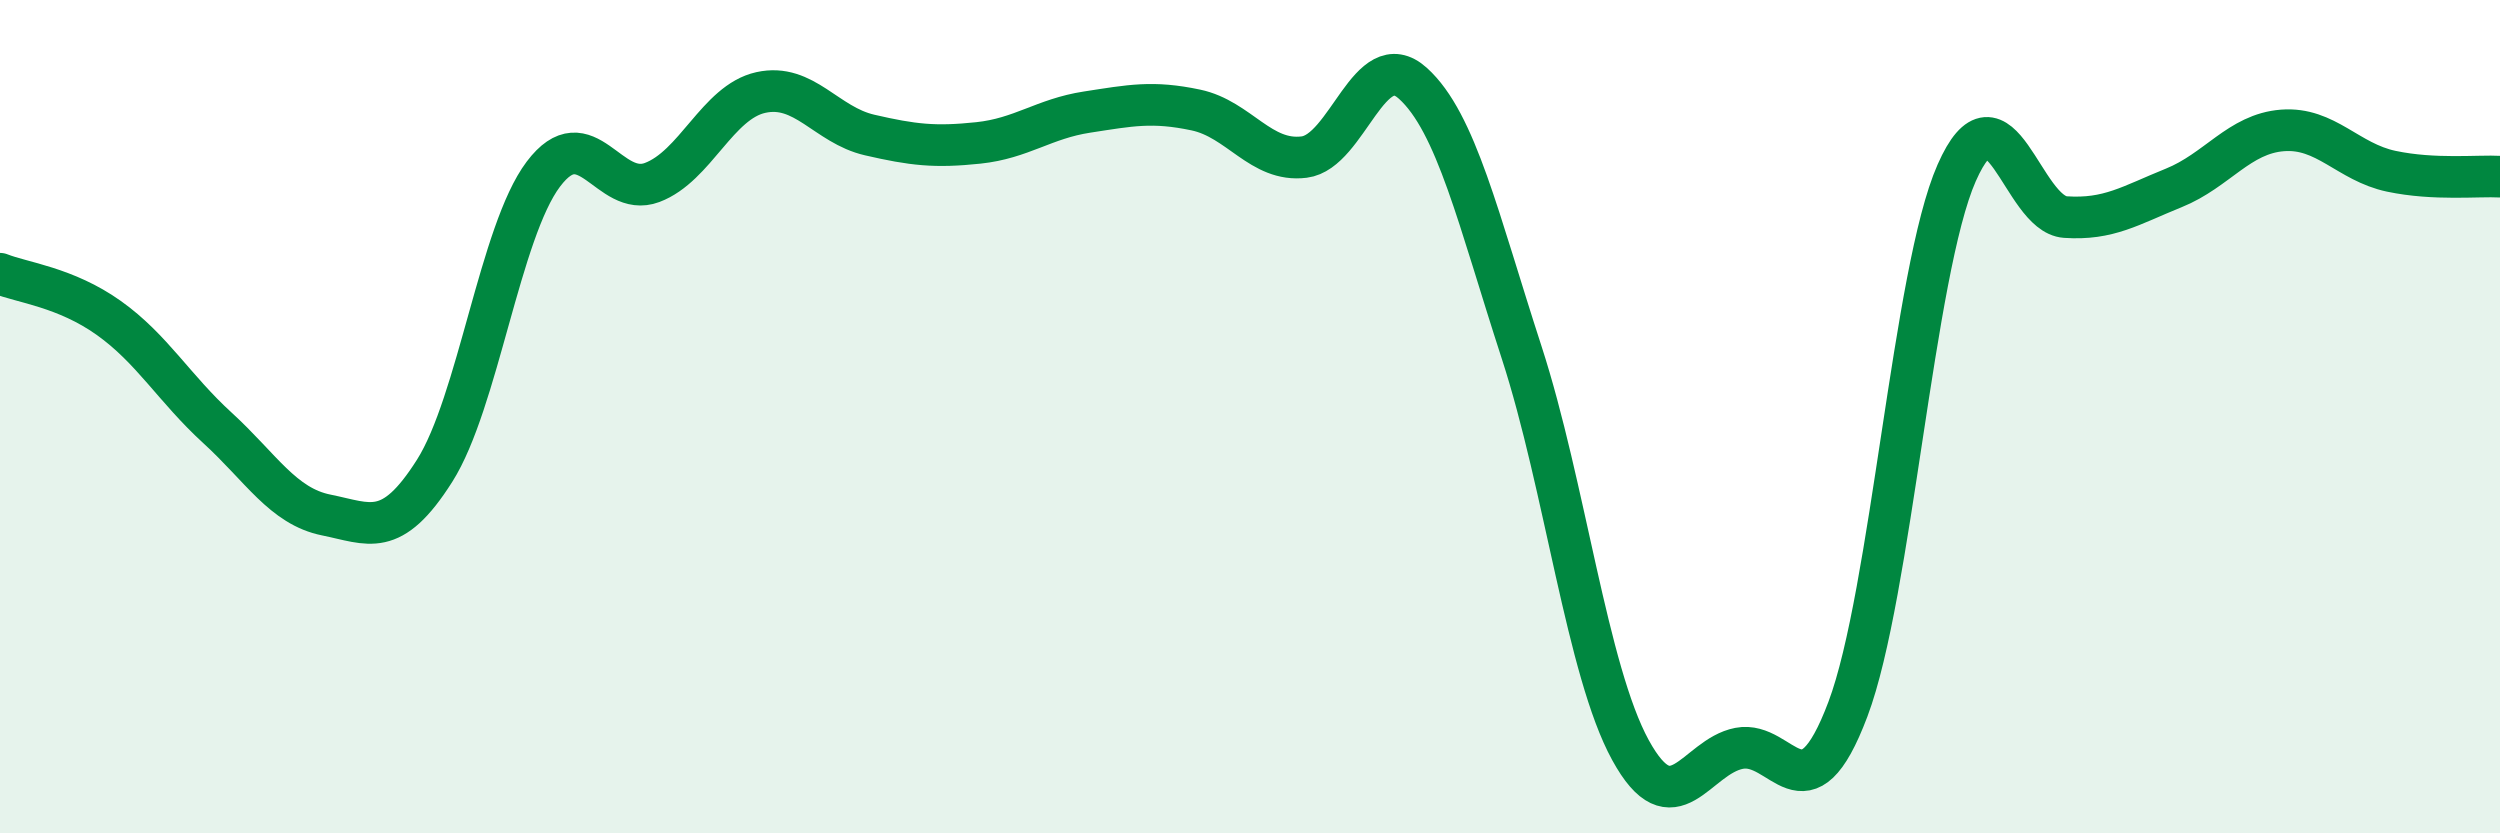
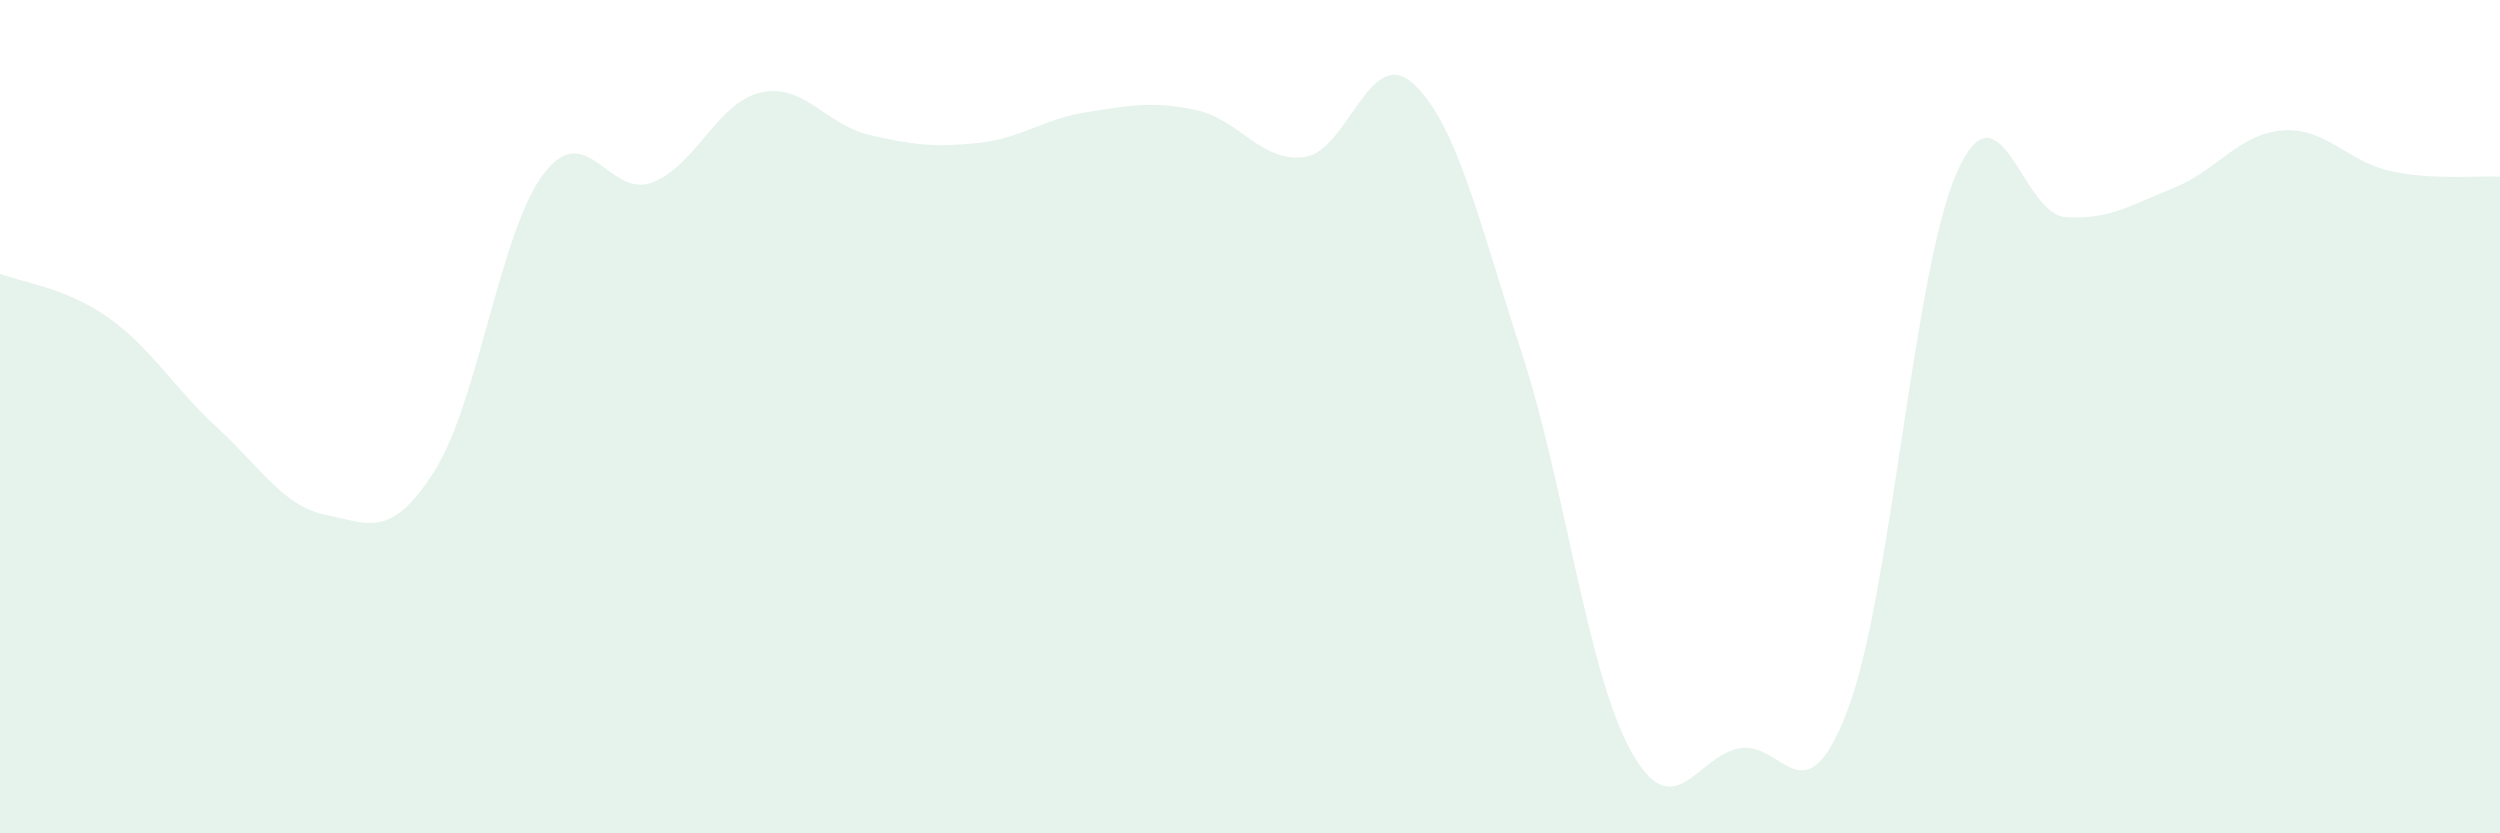
<svg xmlns="http://www.w3.org/2000/svg" width="60" height="20" viewBox="0 0 60 20">
  <path d="M 0,6.57 C 0.52,6.78 1.57,6.89 2.61,7.63 C 3.65,8.37 4.18,9.32 5.22,10.27 C 6.26,11.22 6.79,12.15 7.83,12.36 C 8.87,12.57 9.39,12.94 10.43,11.3 C 11.47,9.66 12,5.56 13.04,4.18 C 14.08,2.8 14.61,4.77 15.65,4.38 C 16.69,3.99 17.22,2.45 18.26,2.22 C 19.3,1.99 19.83,3 20.87,3.24 C 21.91,3.48 22.44,3.54 23.48,3.43 C 24.52,3.32 25.05,2.85 26.09,2.69 C 27.13,2.53 27.66,2.42 28.7,2.64 C 29.74,2.86 30.26,3.9 31.3,3.77 C 32.34,3.64 32.87,1.06 33.91,2 C 34.95,2.94 35.48,5.26 36.52,8.46 C 37.56,11.66 38.09,16.1 39.13,18 C 40.17,19.9 40.7,18.16 41.74,17.96 C 42.78,17.76 43.31,19.78 44.35,17.02 C 45.39,14.26 45.92,6.51 46.96,4.15 C 48,1.79 48.53,5.14 49.57,5.21 C 50.61,5.28 51.13,4.93 52.17,4.51 C 53.21,4.09 53.74,3.21 54.78,3.13 C 55.82,3.05 56.35,3.89 57.39,4.11 C 58.43,4.33 59.48,4.21 60,4.24L60 20L0 20Z" fill="#008740" opacity="0.1" stroke-linecap="round" stroke-linejoin="round" />
-   <path d="M 0,6.57 C 0.52,6.78 1.57,6.89 2.61,7.63 C 3.65,8.37 4.18,9.32 5.22,10.27 C 6.26,11.22 6.79,12.15 7.83,12.36 C 8.87,12.57 9.39,12.94 10.43,11.3 C 11.47,9.66 12,5.56 13.04,4.18 C 14.08,2.8 14.61,4.77 15.65,4.38 C 16.69,3.99 17.22,2.45 18.26,2.22 C 19.3,1.99 19.83,3 20.87,3.24 C 21.91,3.48 22.44,3.54 23.48,3.43 C 24.52,3.32 25.05,2.85 26.09,2.69 C 27.13,2.53 27.66,2.42 28.7,2.64 C 29.74,2.86 30.26,3.9 31.3,3.77 C 32.34,3.64 32.87,1.06 33.91,2 C 34.95,2.94 35.48,5.26 36.52,8.46 C 37.56,11.66 38.09,16.1 39.13,18 C 40.17,19.9 40.7,18.16 41.74,17.96 C 42.78,17.76 43.31,19.78 44.35,17.02 C 45.39,14.26 45.92,6.51 46.96,4.15 C 48,1.79 48.53,5.14 49.57,5.21 C 50.61,5.28 51.13,4.93 52.17,4.51 C 53.21,4.09 53.74,3.21 54.78,3.13 C 55.82,3.05 56.35,3.89 57.39,4.11 C 58.43,4.33 59.48,4.21 60,4.24" stroke="#008740" stroke-width="1" fill="none" stroke-linecap="round" stroke-linejoin="round" />
</svg>